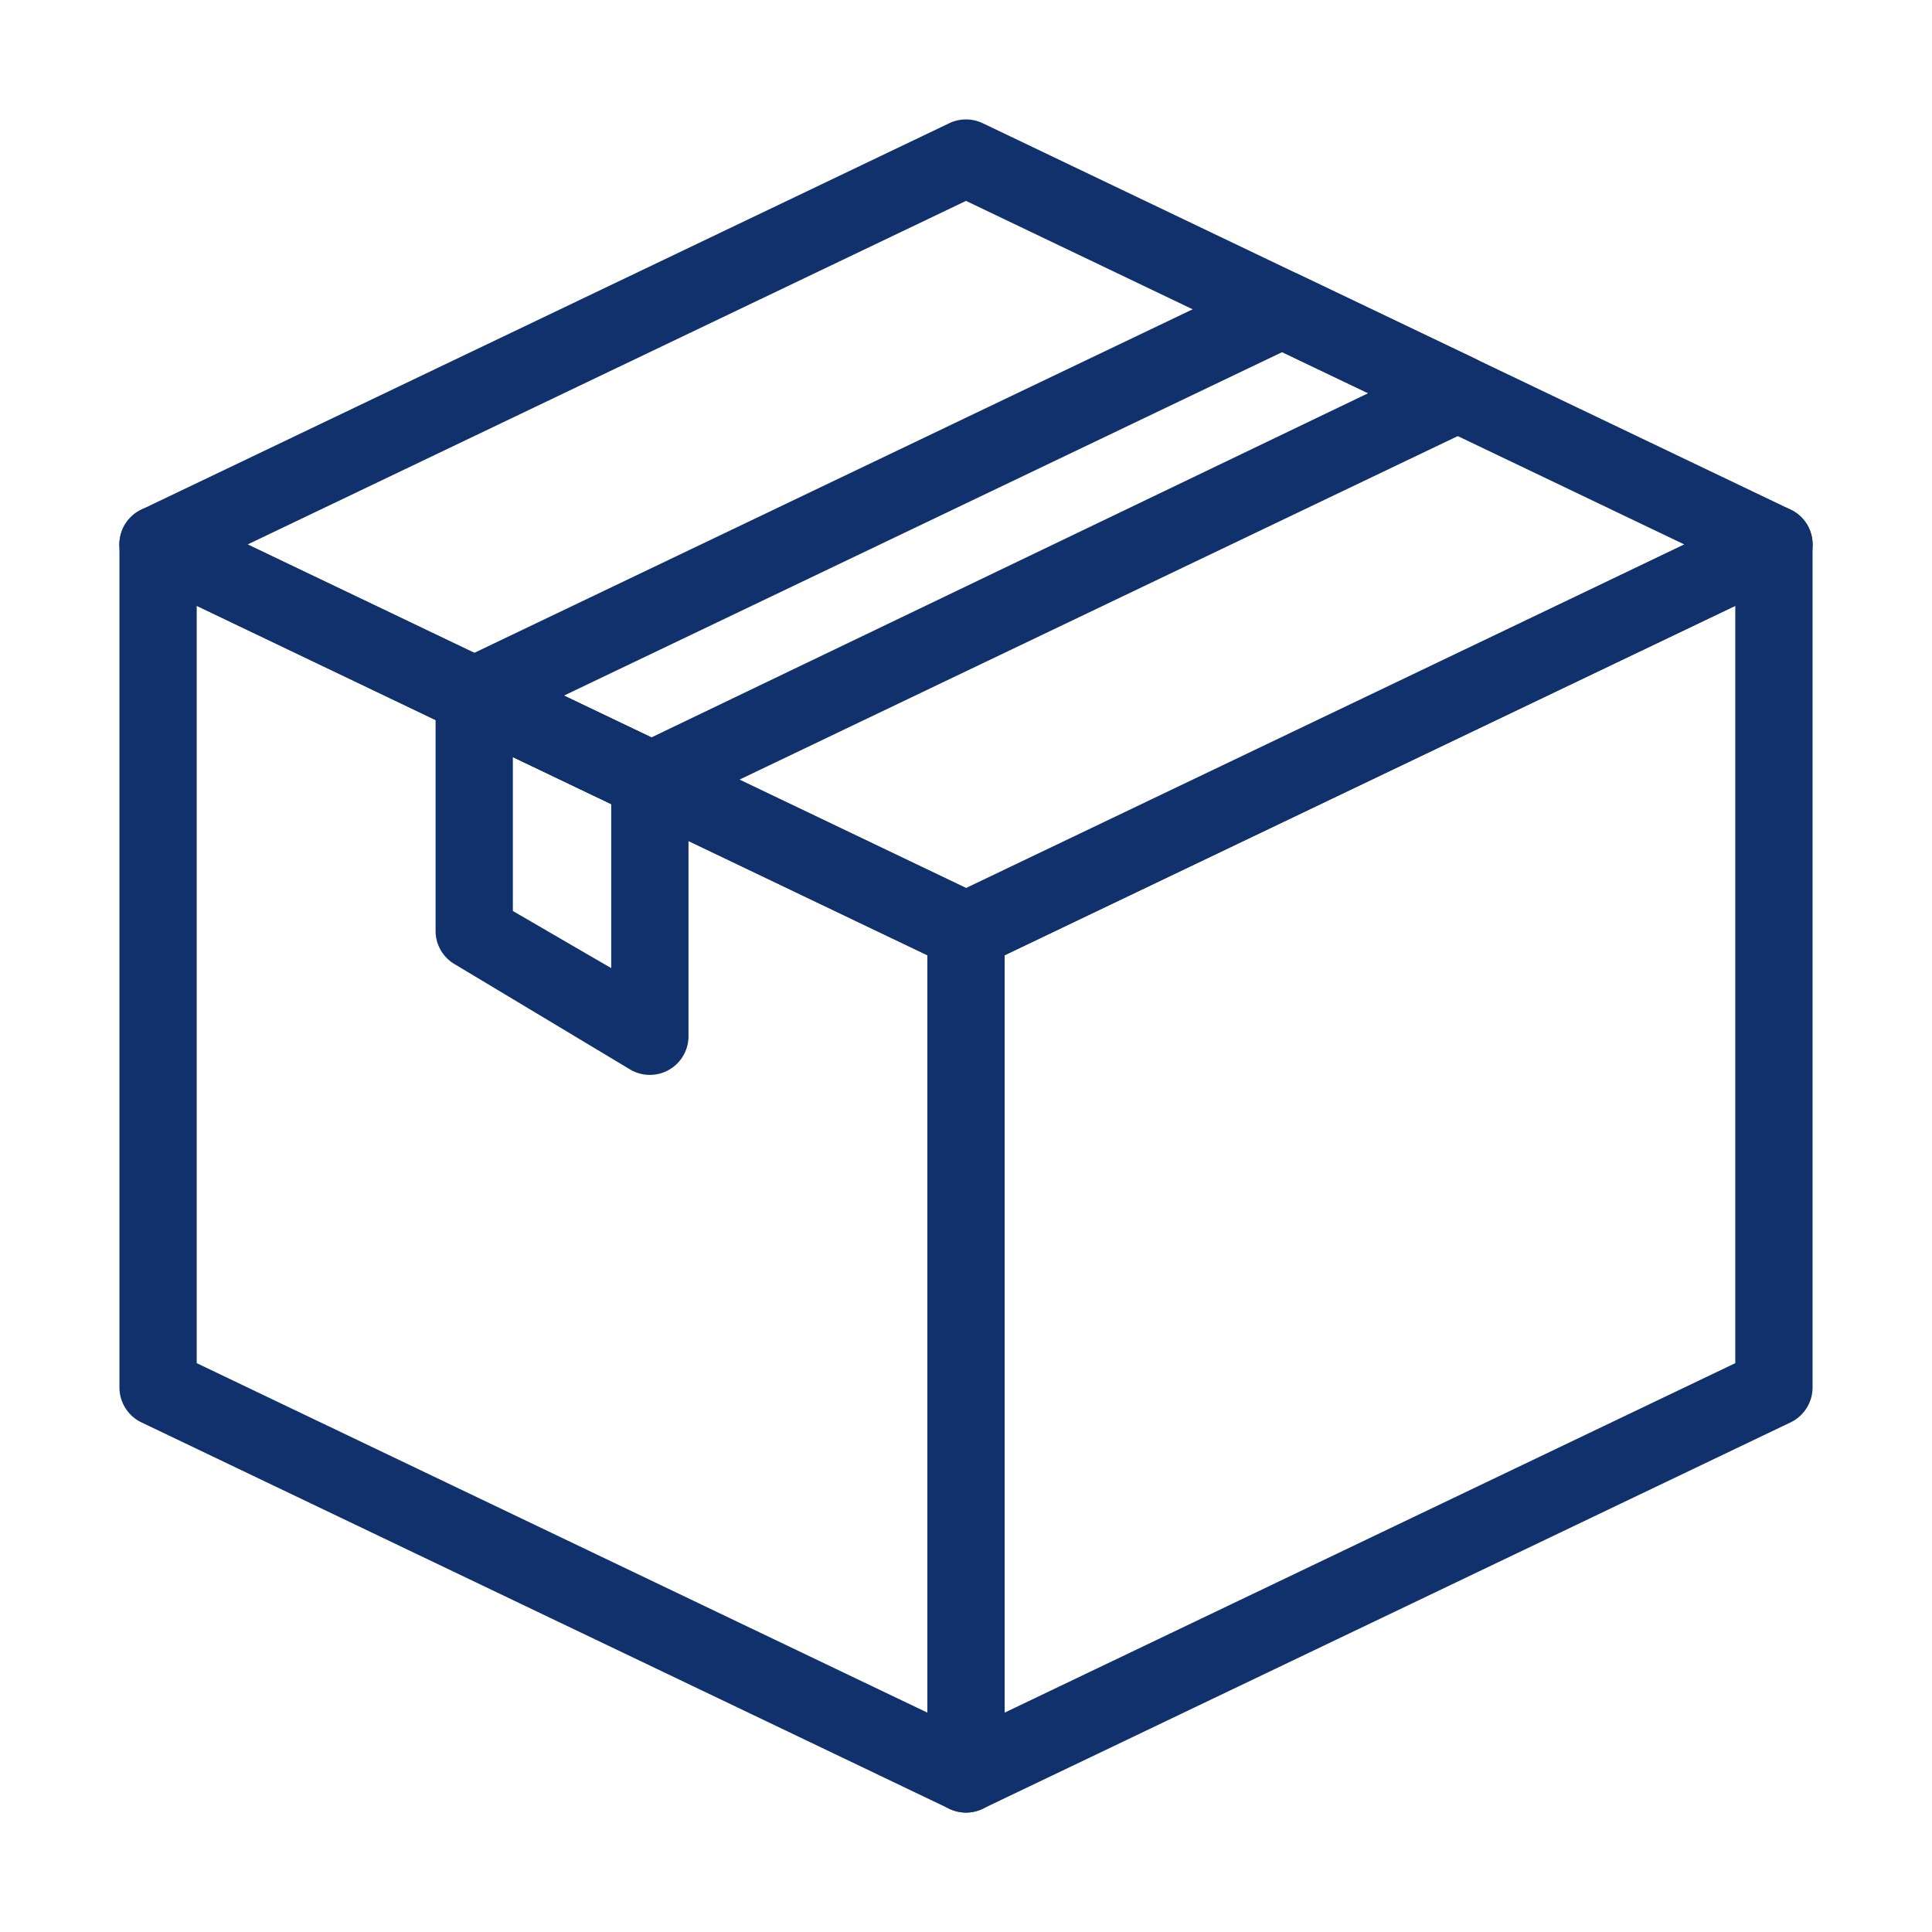
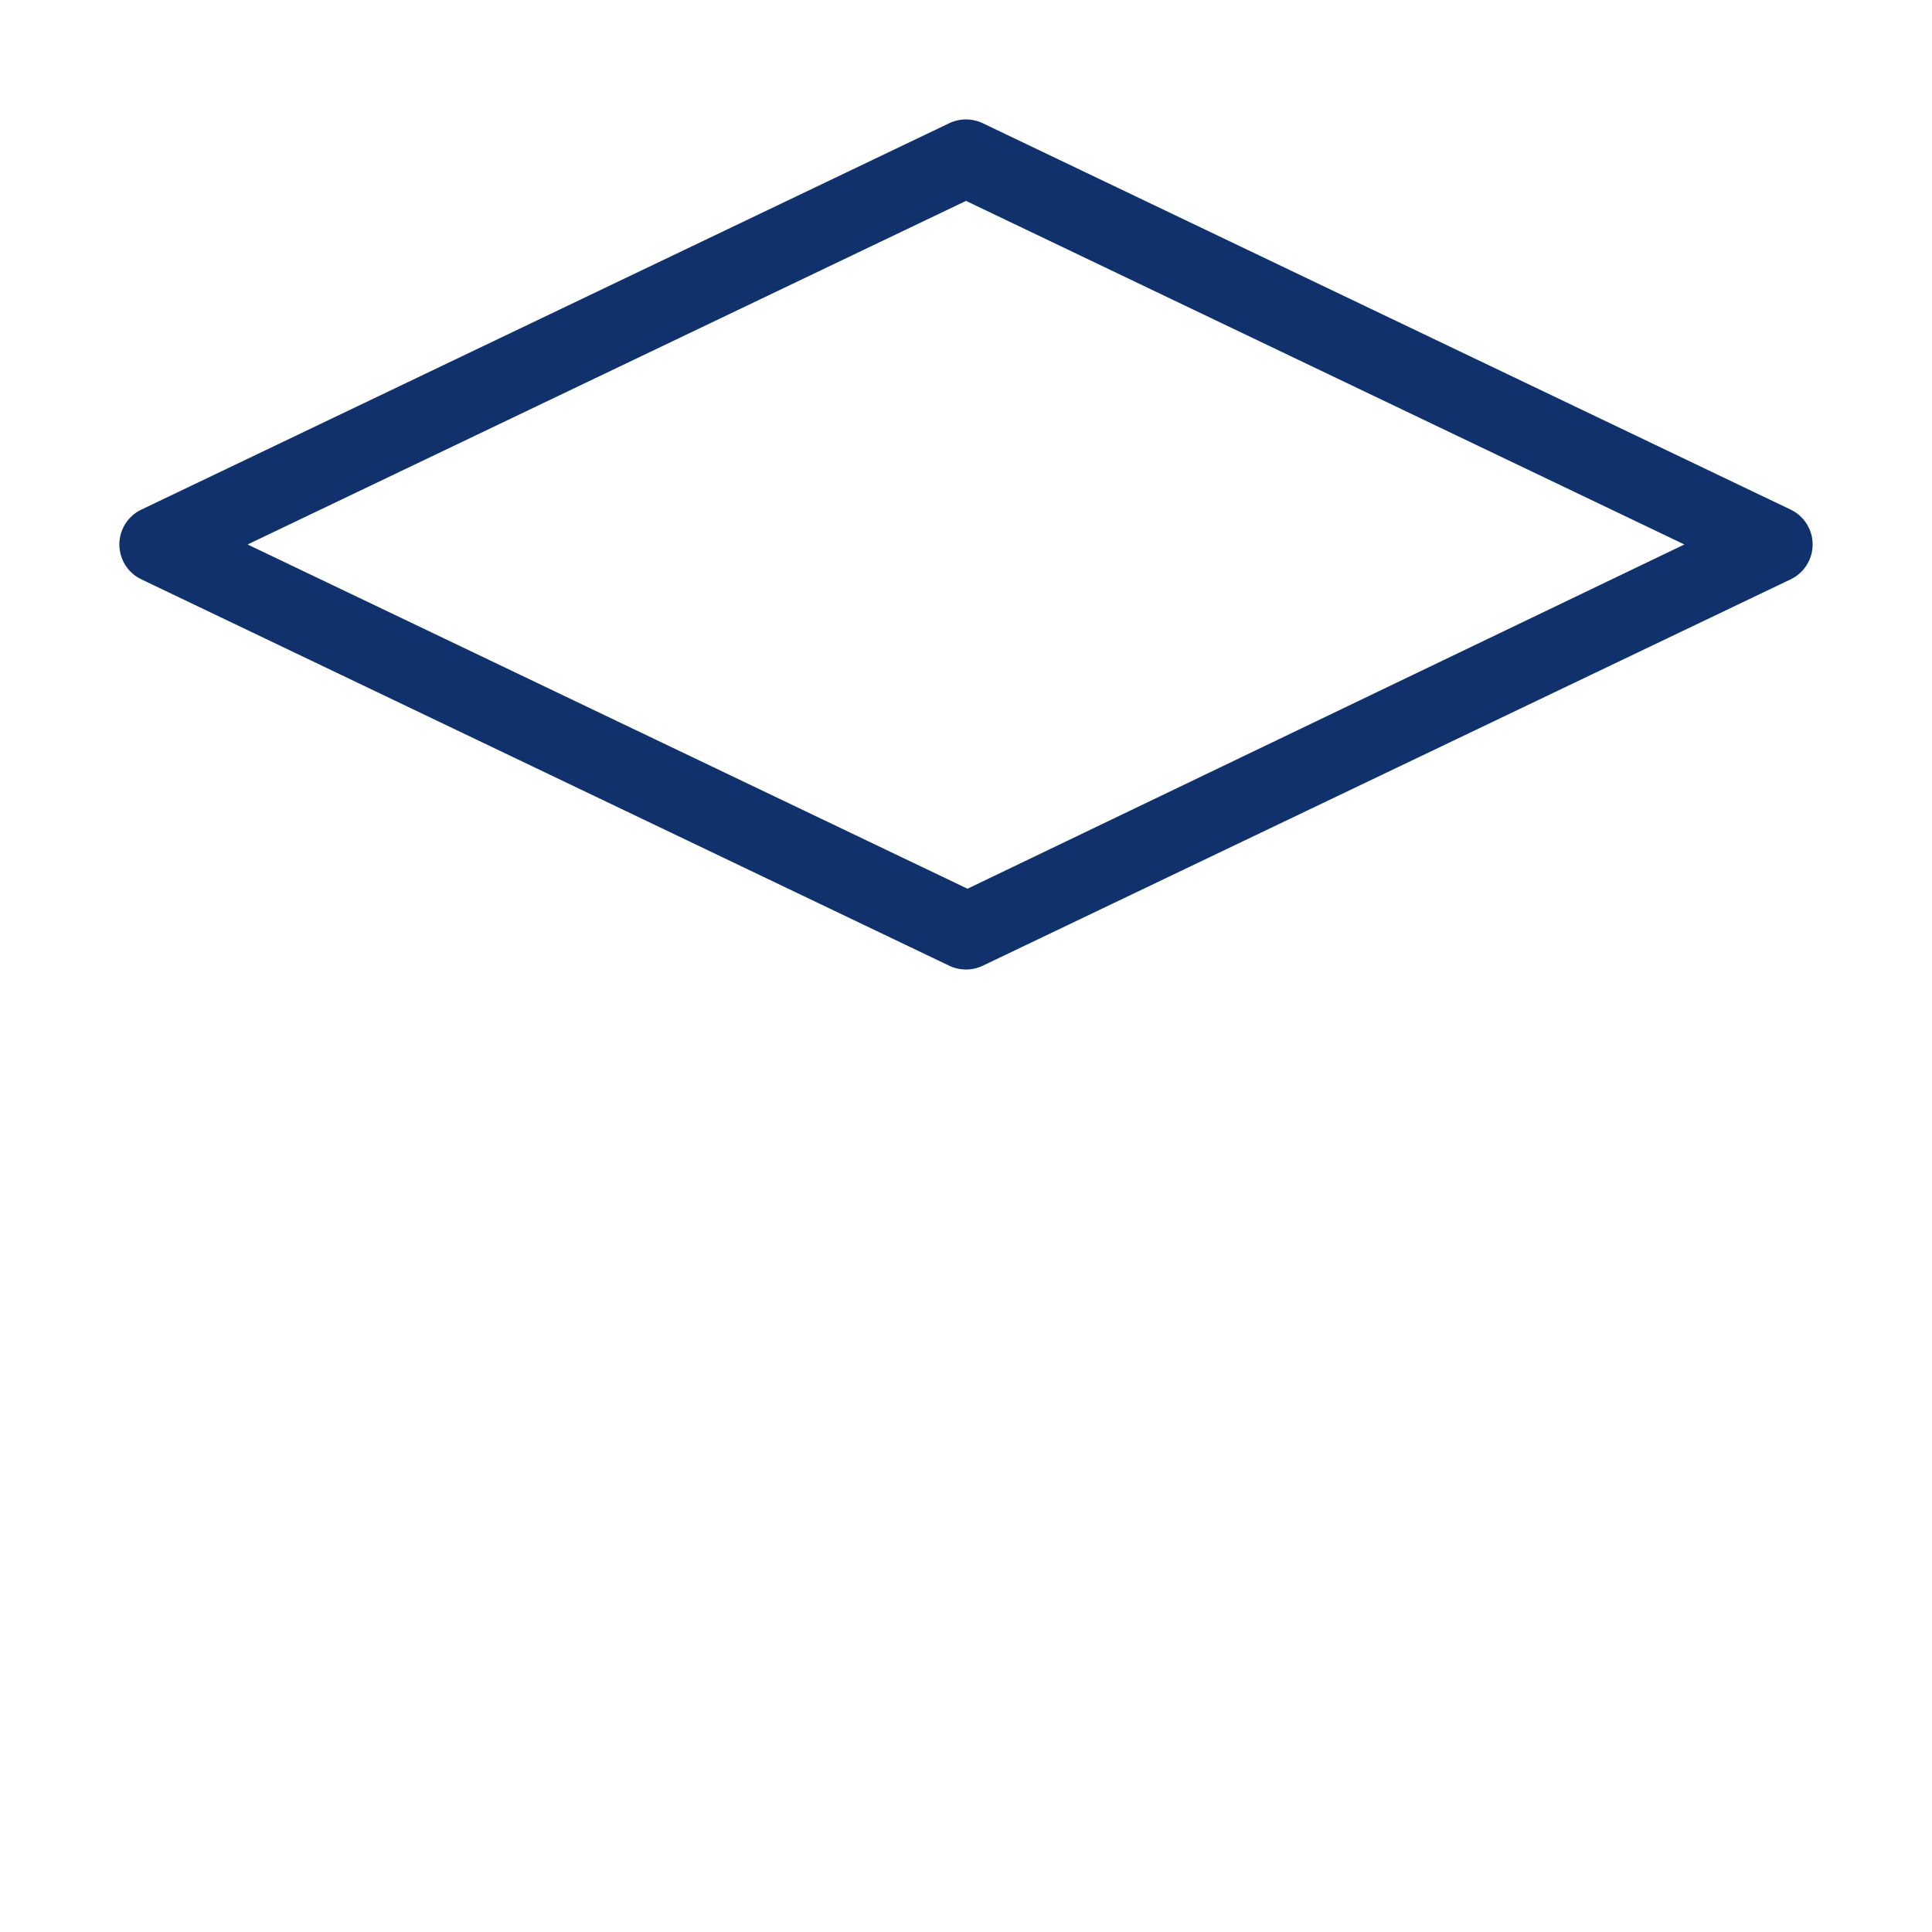
<svg xmlns="http://www.w3.org/2000/svg" width="55" height="55" viewBox="0 0 55 55">
  <g transform="translate(-235 -1047)">
    <rect width="55" height="55" transform="translate(235 1047)" fill="#fff" opacity="0" />
    <g transform="translate(236.5 1048.5)">
-       <path d="M26,50.1a1.1,1.1,0,0,1-.475-.108l-23-11A1.106,1.106,0,0,1,1.9,38V14A1.1,1.1,0,0,1,3,12.9a1.106,1.106,0,0,1,.474.107l23,11A1.108,1.108,0,0,1,27.1,25V49A1.1,1.1,0,0,1,26,50.1Zm-1.1-2.845V25.693L4.1,15.746v21.56Z" fill="#10316b" />
-       <path d="M26,50.1A1.1,1.1,0,0,1,24.9,49V25a1.108,1.108,0,0,1,.625-.993l23-11A1.111,1.111,0,0,1,49,12.9,1.1,1.1,0,0,1,50.1,14V38a1.106,1.106,0,0,1-.625.992l-23,11A1.1,1.1,0,0,1,26,50.1Zm1.1-2.845,20.8-9.949V15.746L27.1,25.693Z" fill="#10316b" />
      <path d="M26,26.1a1.117,1.117,0,0,1-.475-.107l-23-11a1.1,1.1,0,0,1,0-1.986l23-11a1.108,1.108,0,0,1,.95,0l23,11a1.1,1.1,0,0,1,0,1.986l-23,11A1.117,1.117,0,0,1,26,26.1Zm.043-2.3L46.451,14,26,4.219,5.549,14Z" fill="#10316b" />
-       <path d="M17,21.794a1.11,1.11,0,0,1-.474-.107l-5-2.389a1.1,1.1,0,0,1,0-1.985l23-11a1.106,1.106,0,0,1,.949,0l5,2.389a1.1,1.1,0,0,1,0,1.985l-23,11A1.117,1.117,0,0,1,17,21.794Zm.043-2.3,20.407-9.8L35,8.525l-20.45,9.78Z" fill="#10316b" />
-       <path d="M17,29.1a1.092,1.092,0,0,1-.566-.157l-5-3A1.1,1.1,0,0,1,10.9,25V18.306A1.1,1.1,0,0,1,12,17.2a1.111,1.111,0,0,1,.474.108l5,2.389a1.1,1.1,0,0,1,.626.992V28A1.1,1.1,0,0,1,17,29.1Zm-3.9-4.666,2.8,1.626V21.388L13.1,20.05Z" fill="#10316b" />
    </g>
  </g>
</svg>